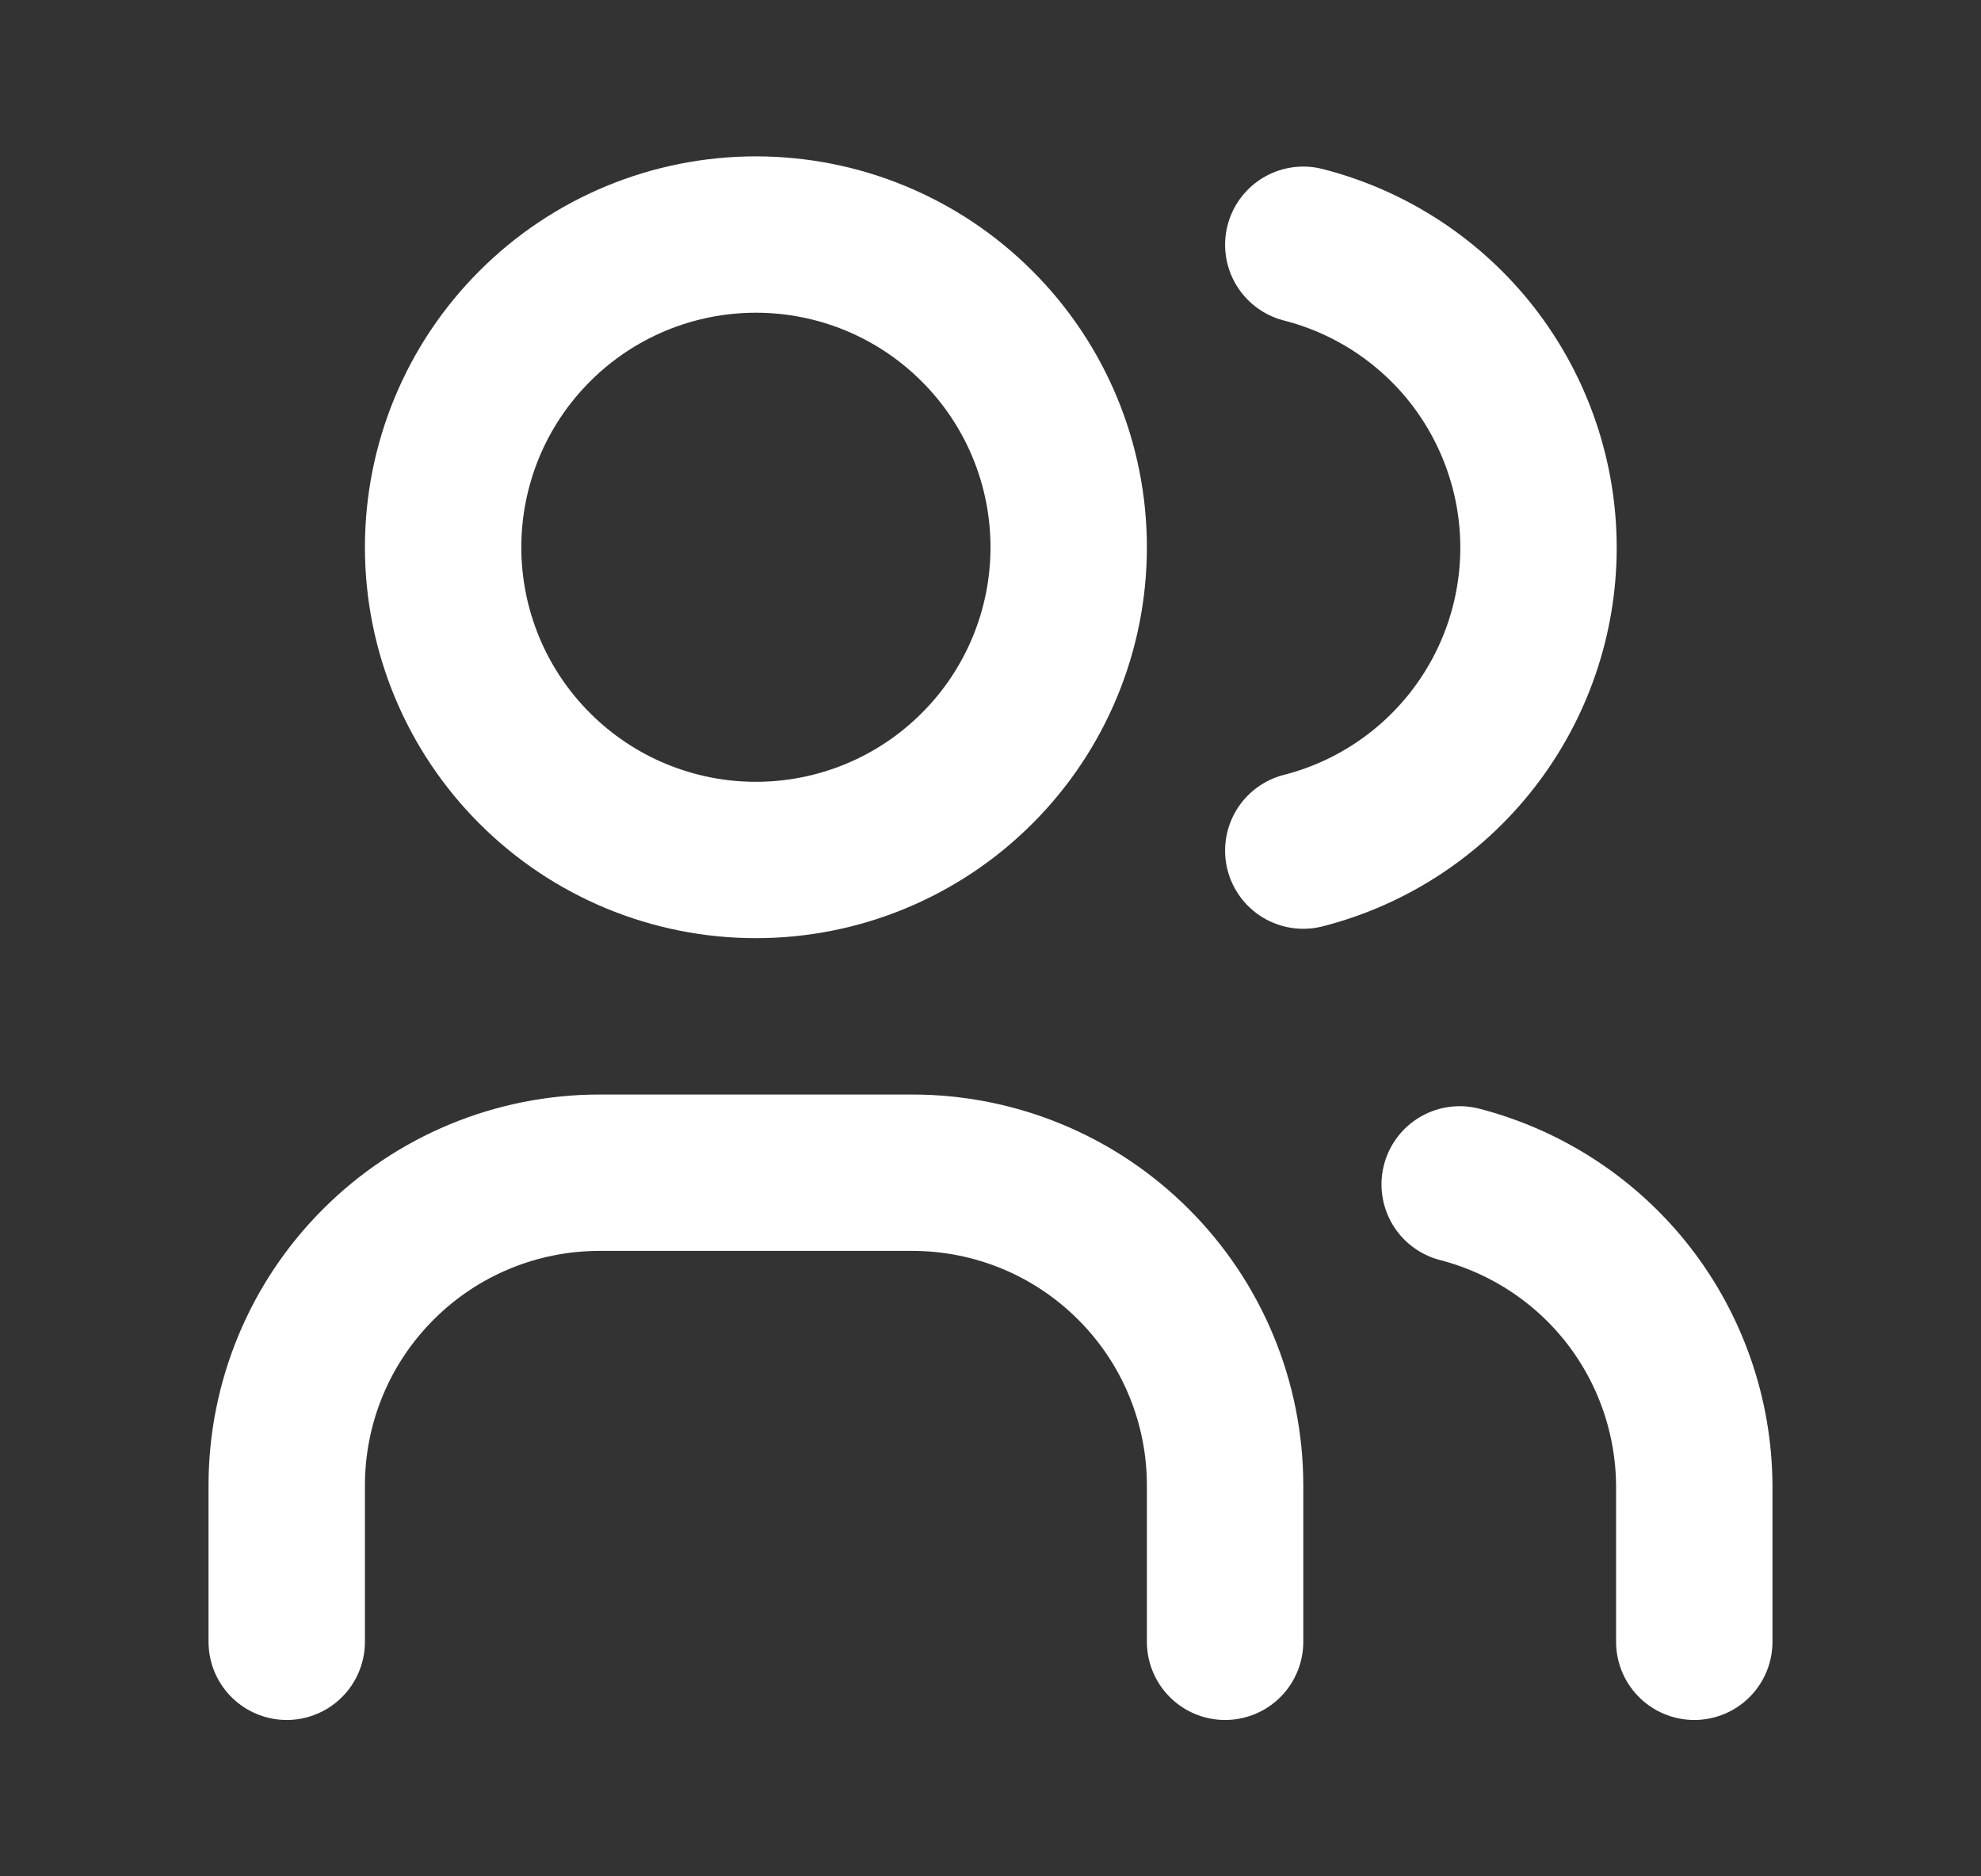
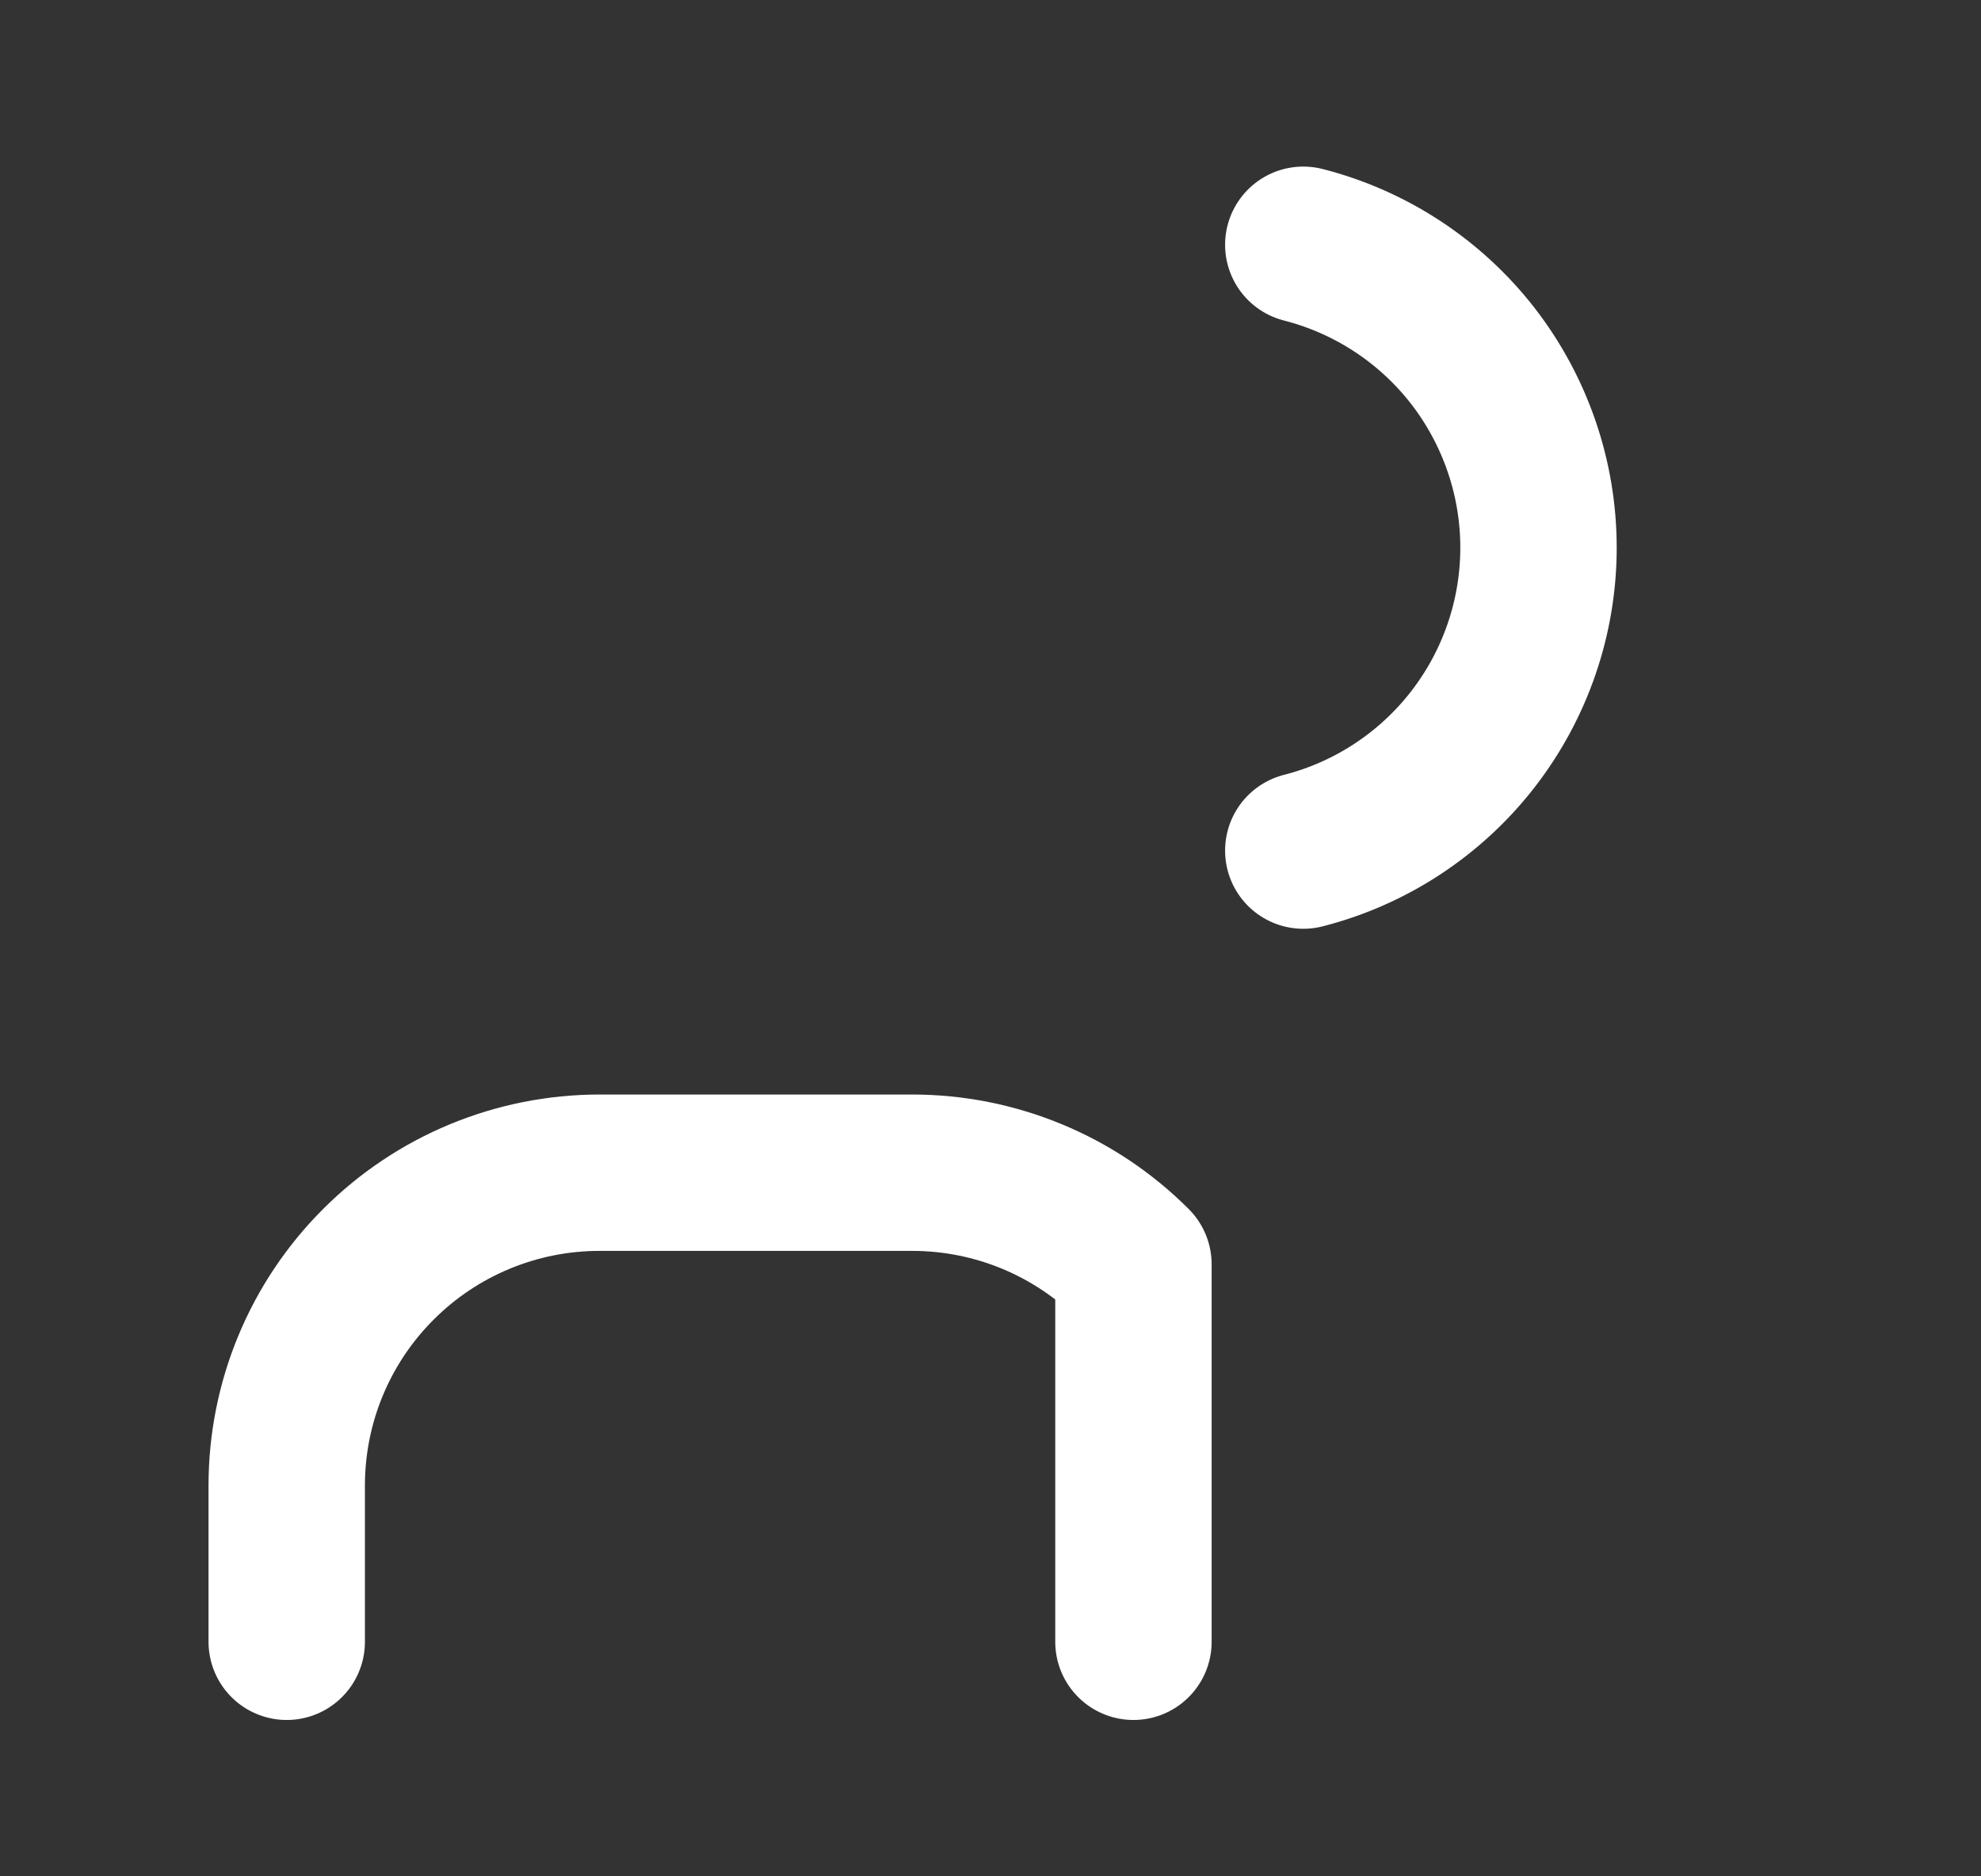
<svg xmlns="http://www.w3.org/2000/svg" width="19" height="18" viewBox="0 0 19 18" fill="none">
  <rect x="0" y="0" width="19" height="18" fill="#333333" stroke="none" />
  <g clip-path="url(#clip0_2_638)">
-     <path d="M4.25 5.25C4.25 6.046 4.566 6.809 5.129 7.371C5.691 7.934 6.454 8.25 7.25 8.25C8.046 8.25 8.809 7.934 9.371 7.371C9.934 6.809 10.25 6.046 10.25 5.25C10.25 4.454 9.934 3.691 9.371 3.129C8.809 2.566 8.046 2.25 7.25 2.25C6.454 2.25 5.691 2.566 5.129 3.129C4.566 3.691 4.25 4.454 4.25 5.25Z" stroke="white" stroke-width="1.5" stroke-linecap="round" stroke-linejoin="round" />
-     <path d="M2.75 15.75V14.25C2.75 13.454 3.066 12.691 3.629 12.129C4.191 11.566 4.954 11.25 5.75 11.25H8.75C9.546 11.25 10.309 11.566 10.871 12.129C11.434 12.691 11.75 13.454 11.75 14.25V15.75" stroke="white" stroke-width="1.5" stroke-linecap="round" stroke-linejoin="round" />
+     <path d="M2.75 15.75V14.25C2.75 13.454 3.066 12.691 3.629 12.129C4.191 11.566 4.954 11.25 5.75 11.25H8.75C9.546 11.25 10.309 11.566 10.871 12.129V15.75" stroke="white" stroke-width="1.5" stroke-linecap="round" stroke-linejoin="round" />
    <path d="M12.5 2.348C13.145 2.513 13.717 2.888 14.126 3.414C14.534 3.941 14.756 4.588 14.756 5.254C14.756 5.92 14.534 6.567 14.126 7.093C13.717 7.62 13.145 7.995 12.5 8.16" stroke="white" stroke-width="1.5" stroke-linecap="round" stroke-linejoin="round" />
-     <path d="M16.25 15.75V14.25C16.246 13.588 16.023 12.945 15.617 12.423C15.21 11.901 14.641 11.528 14 11.362" stroke="white" stroke-width="1.5" stroke-linecap="round" stroke-linejoin="round" />
  </g>
  <defs>
    <clipPath id="clip0_2_638">
      <rect width="18" height="18" fill="white" transform="translate(0.5)" />
    </clipPath>
  </defs>
</svg>